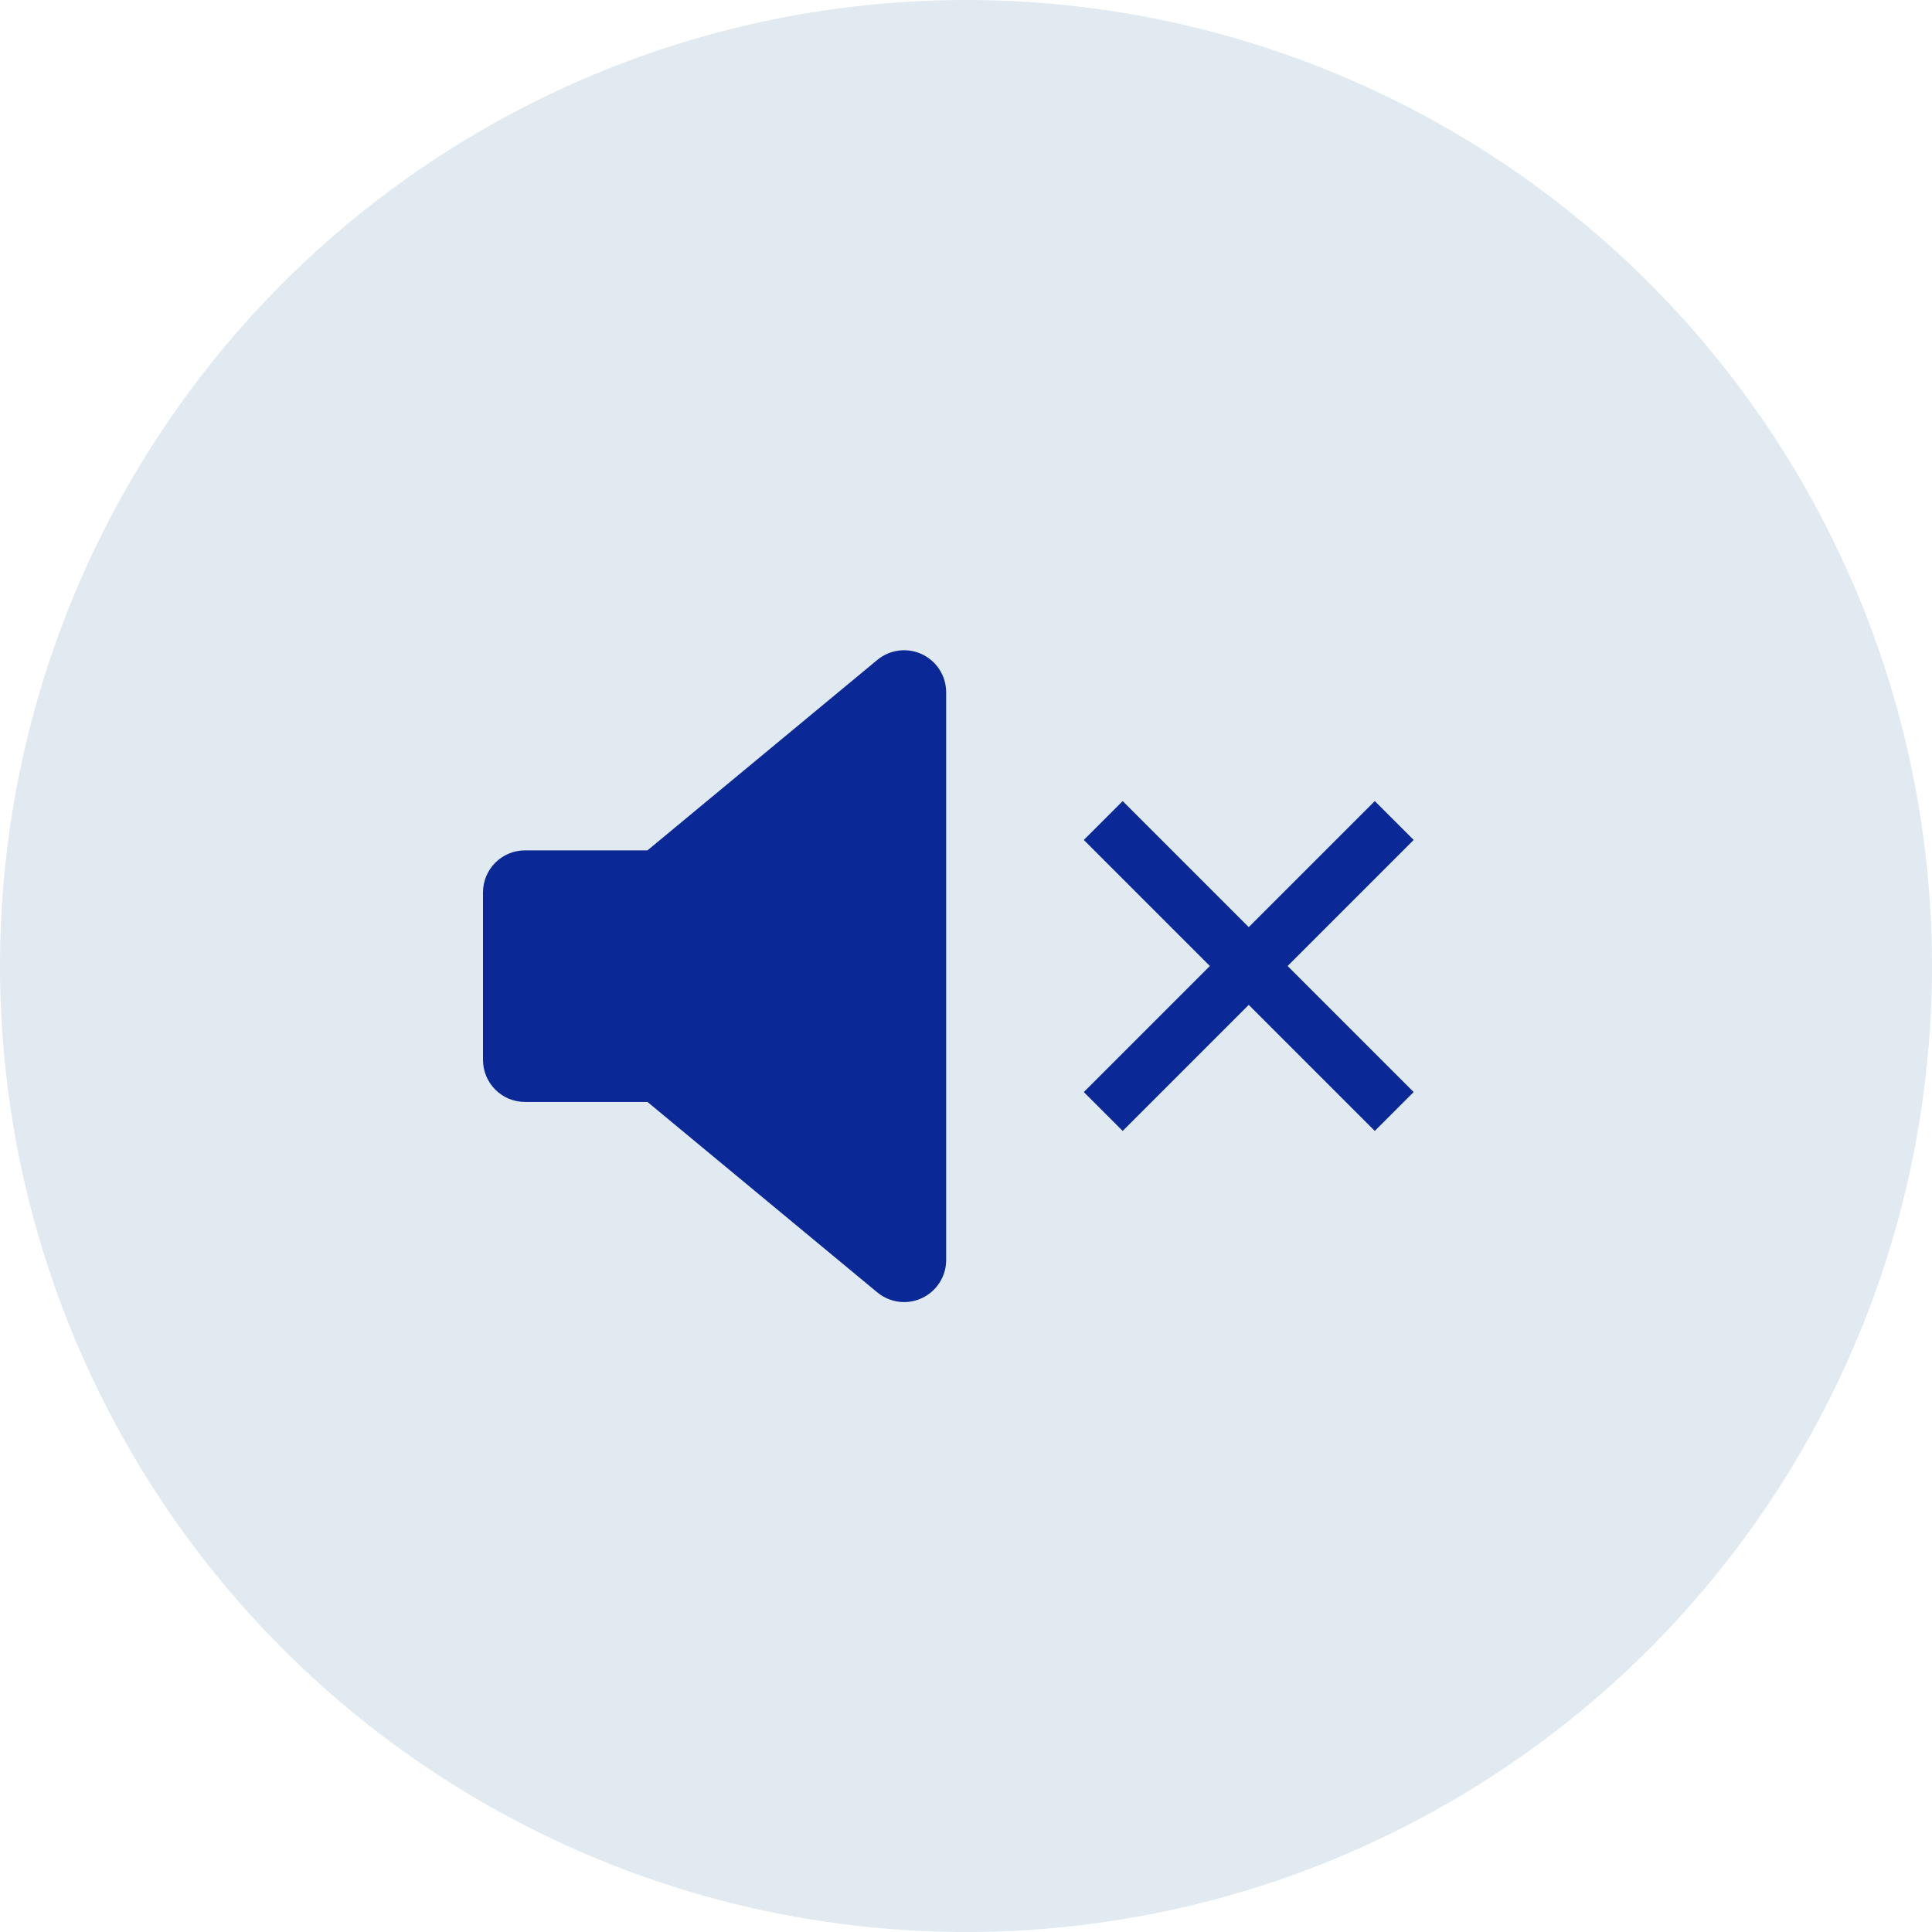
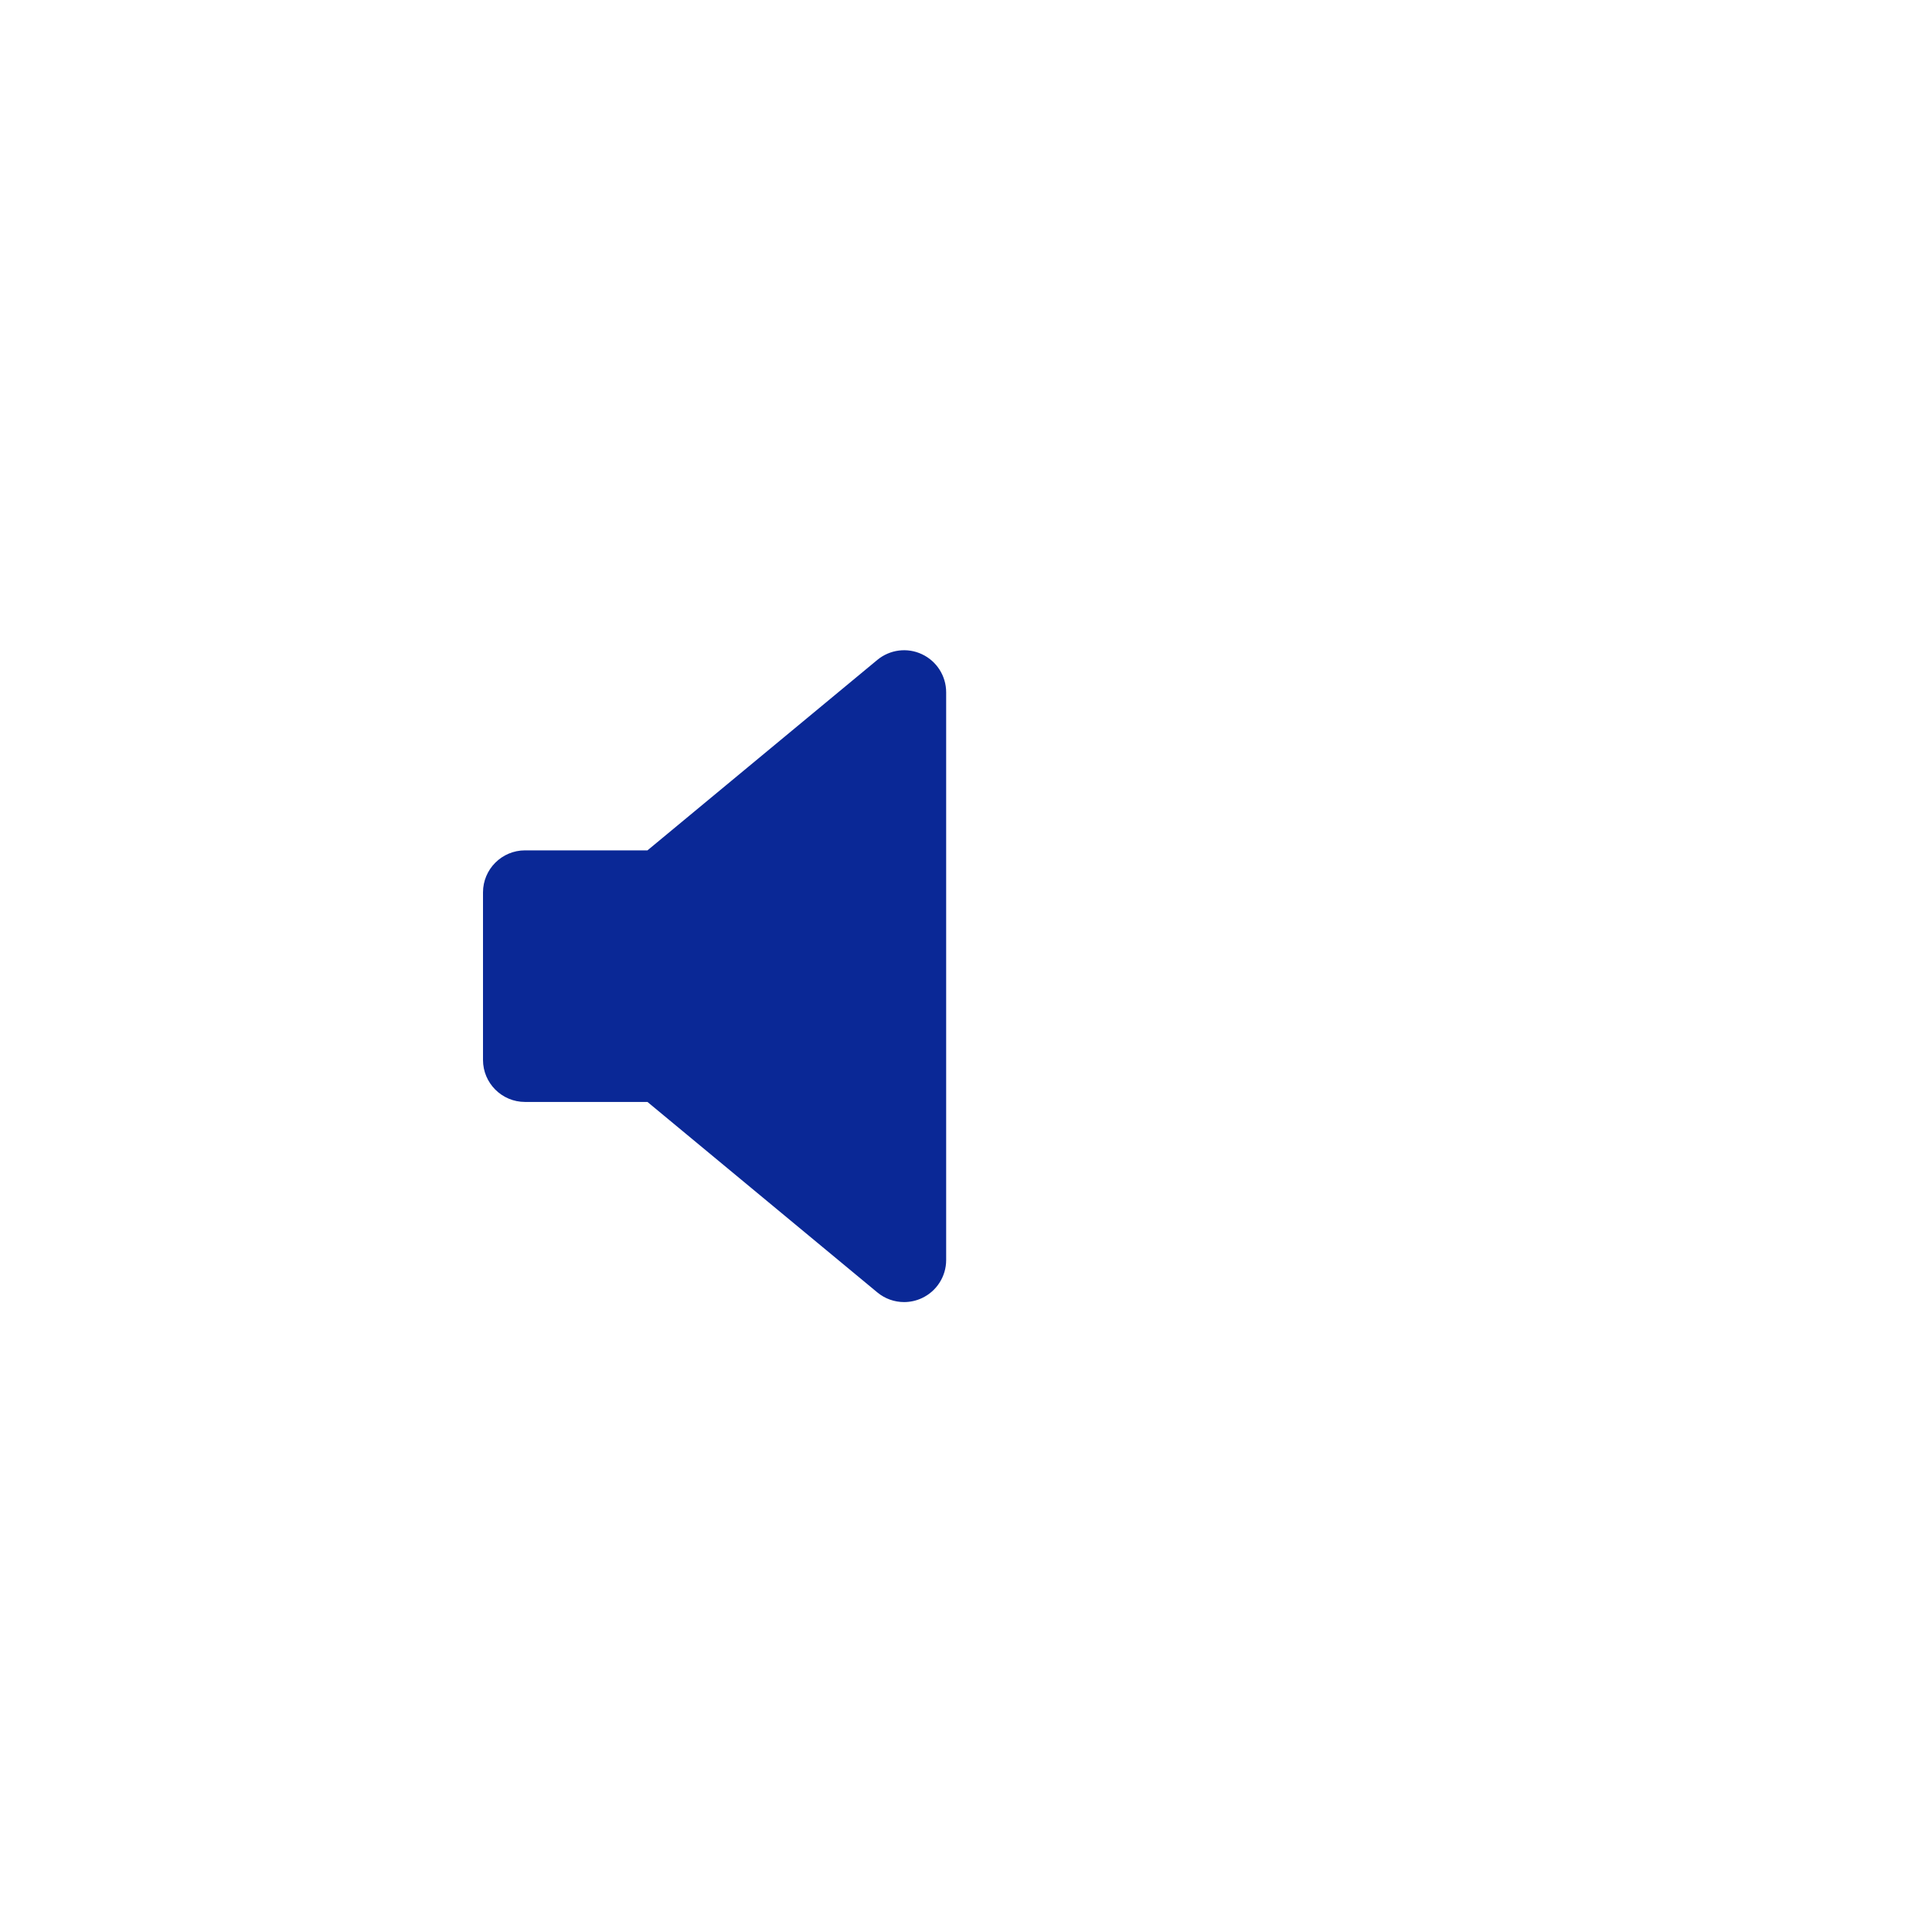
<svg xmlns="http://www.w3.org/2000/svg" width="41" height="41" viewBox="0 0 41 41" fill="none">
-   <circle cx="20.5" cy="20.5" r="20.5" fill="#E1EAF0" />
  <path d="M20.079 26.74C20.079 27.086 19.879 27.4 19.566 27.547C19.445 27.604 19.315 27.632 19.186 27.632C18.983 27.632 18.78 27.562 18.617 27.426L13.74 23.385H11.142C10.649 23.385 10.25 22.985 10.25 22.493V18.938C10.25 18.446 10.649 18.046 11.142 18.046H13.74L18.617 14.005C18.884 13.784 19.253 13.736 19.566 13.884C19.879 14.031 20.079 14.346 20.079 14.692L20.079 26.74Z" fill="#0A2896" />
-   <path d="M30 17.825L29.175 17L26.5 19.675L23.825 17L23 17.825L25.675 20.5L23 23.175L23.825 24L26.5 21.325L29.175 24L30 23.175L27.325 20.5L30 17.825Z" fill="#0A2896" />
</svg>